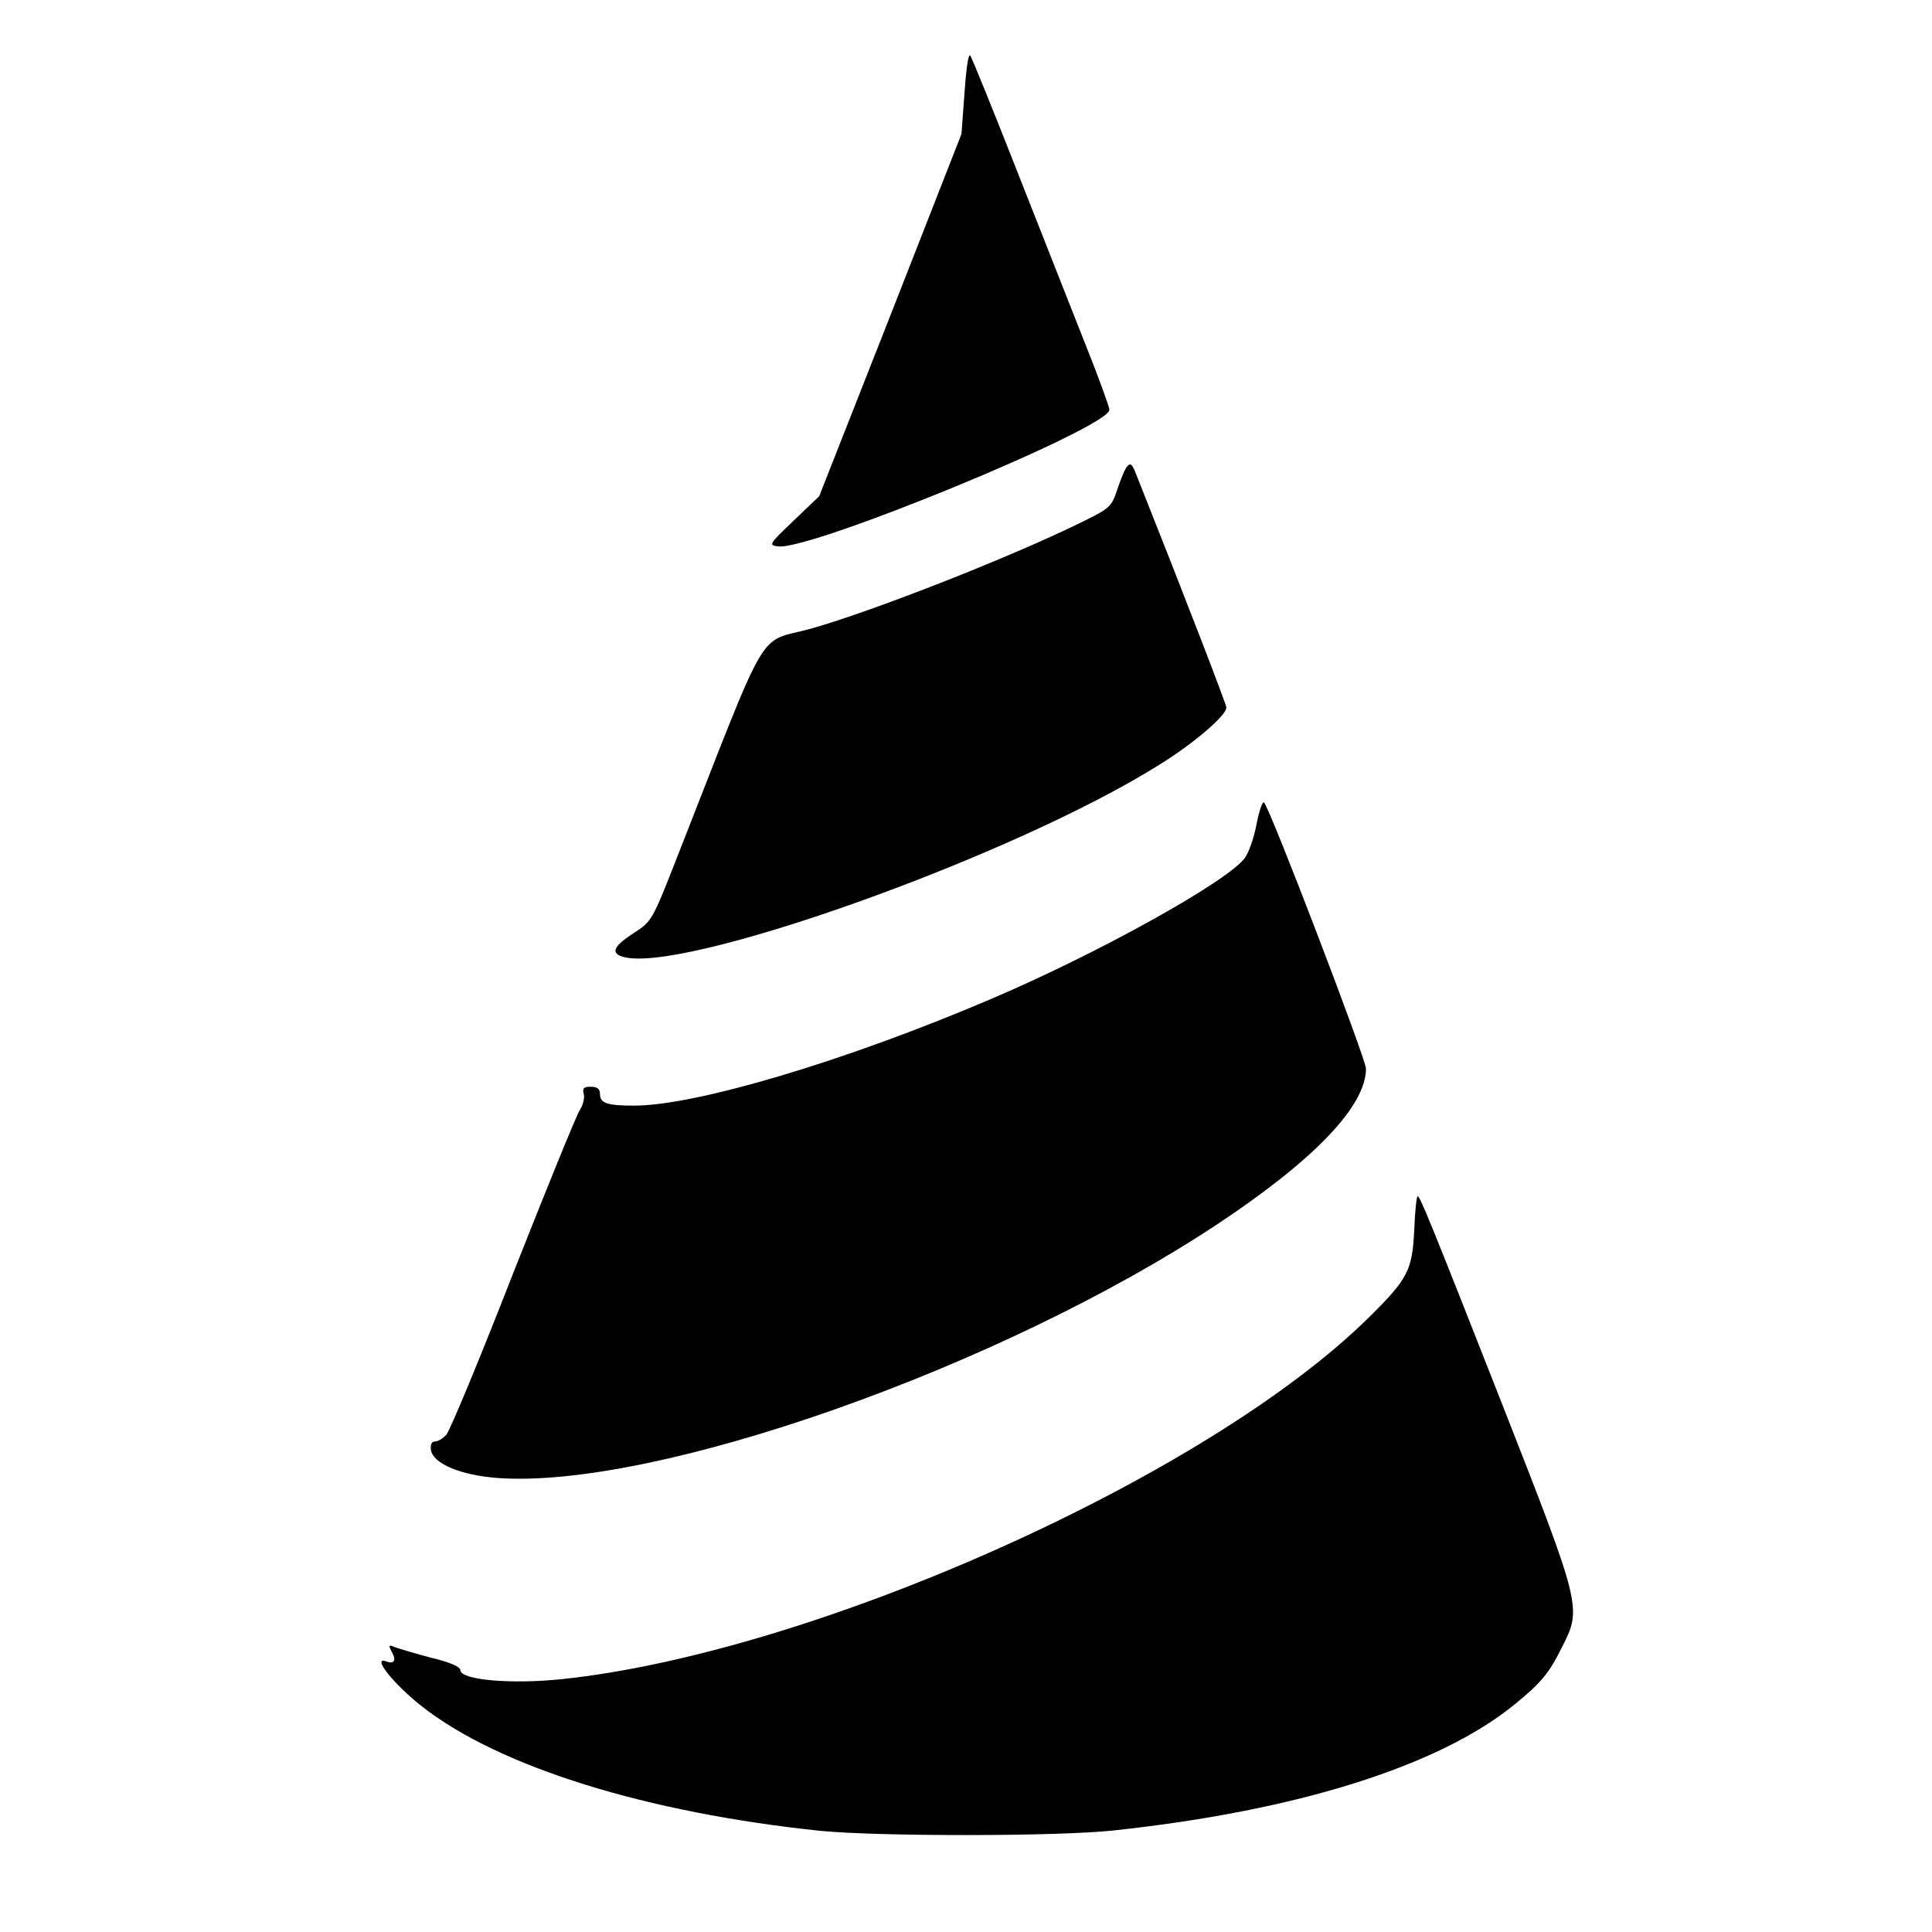
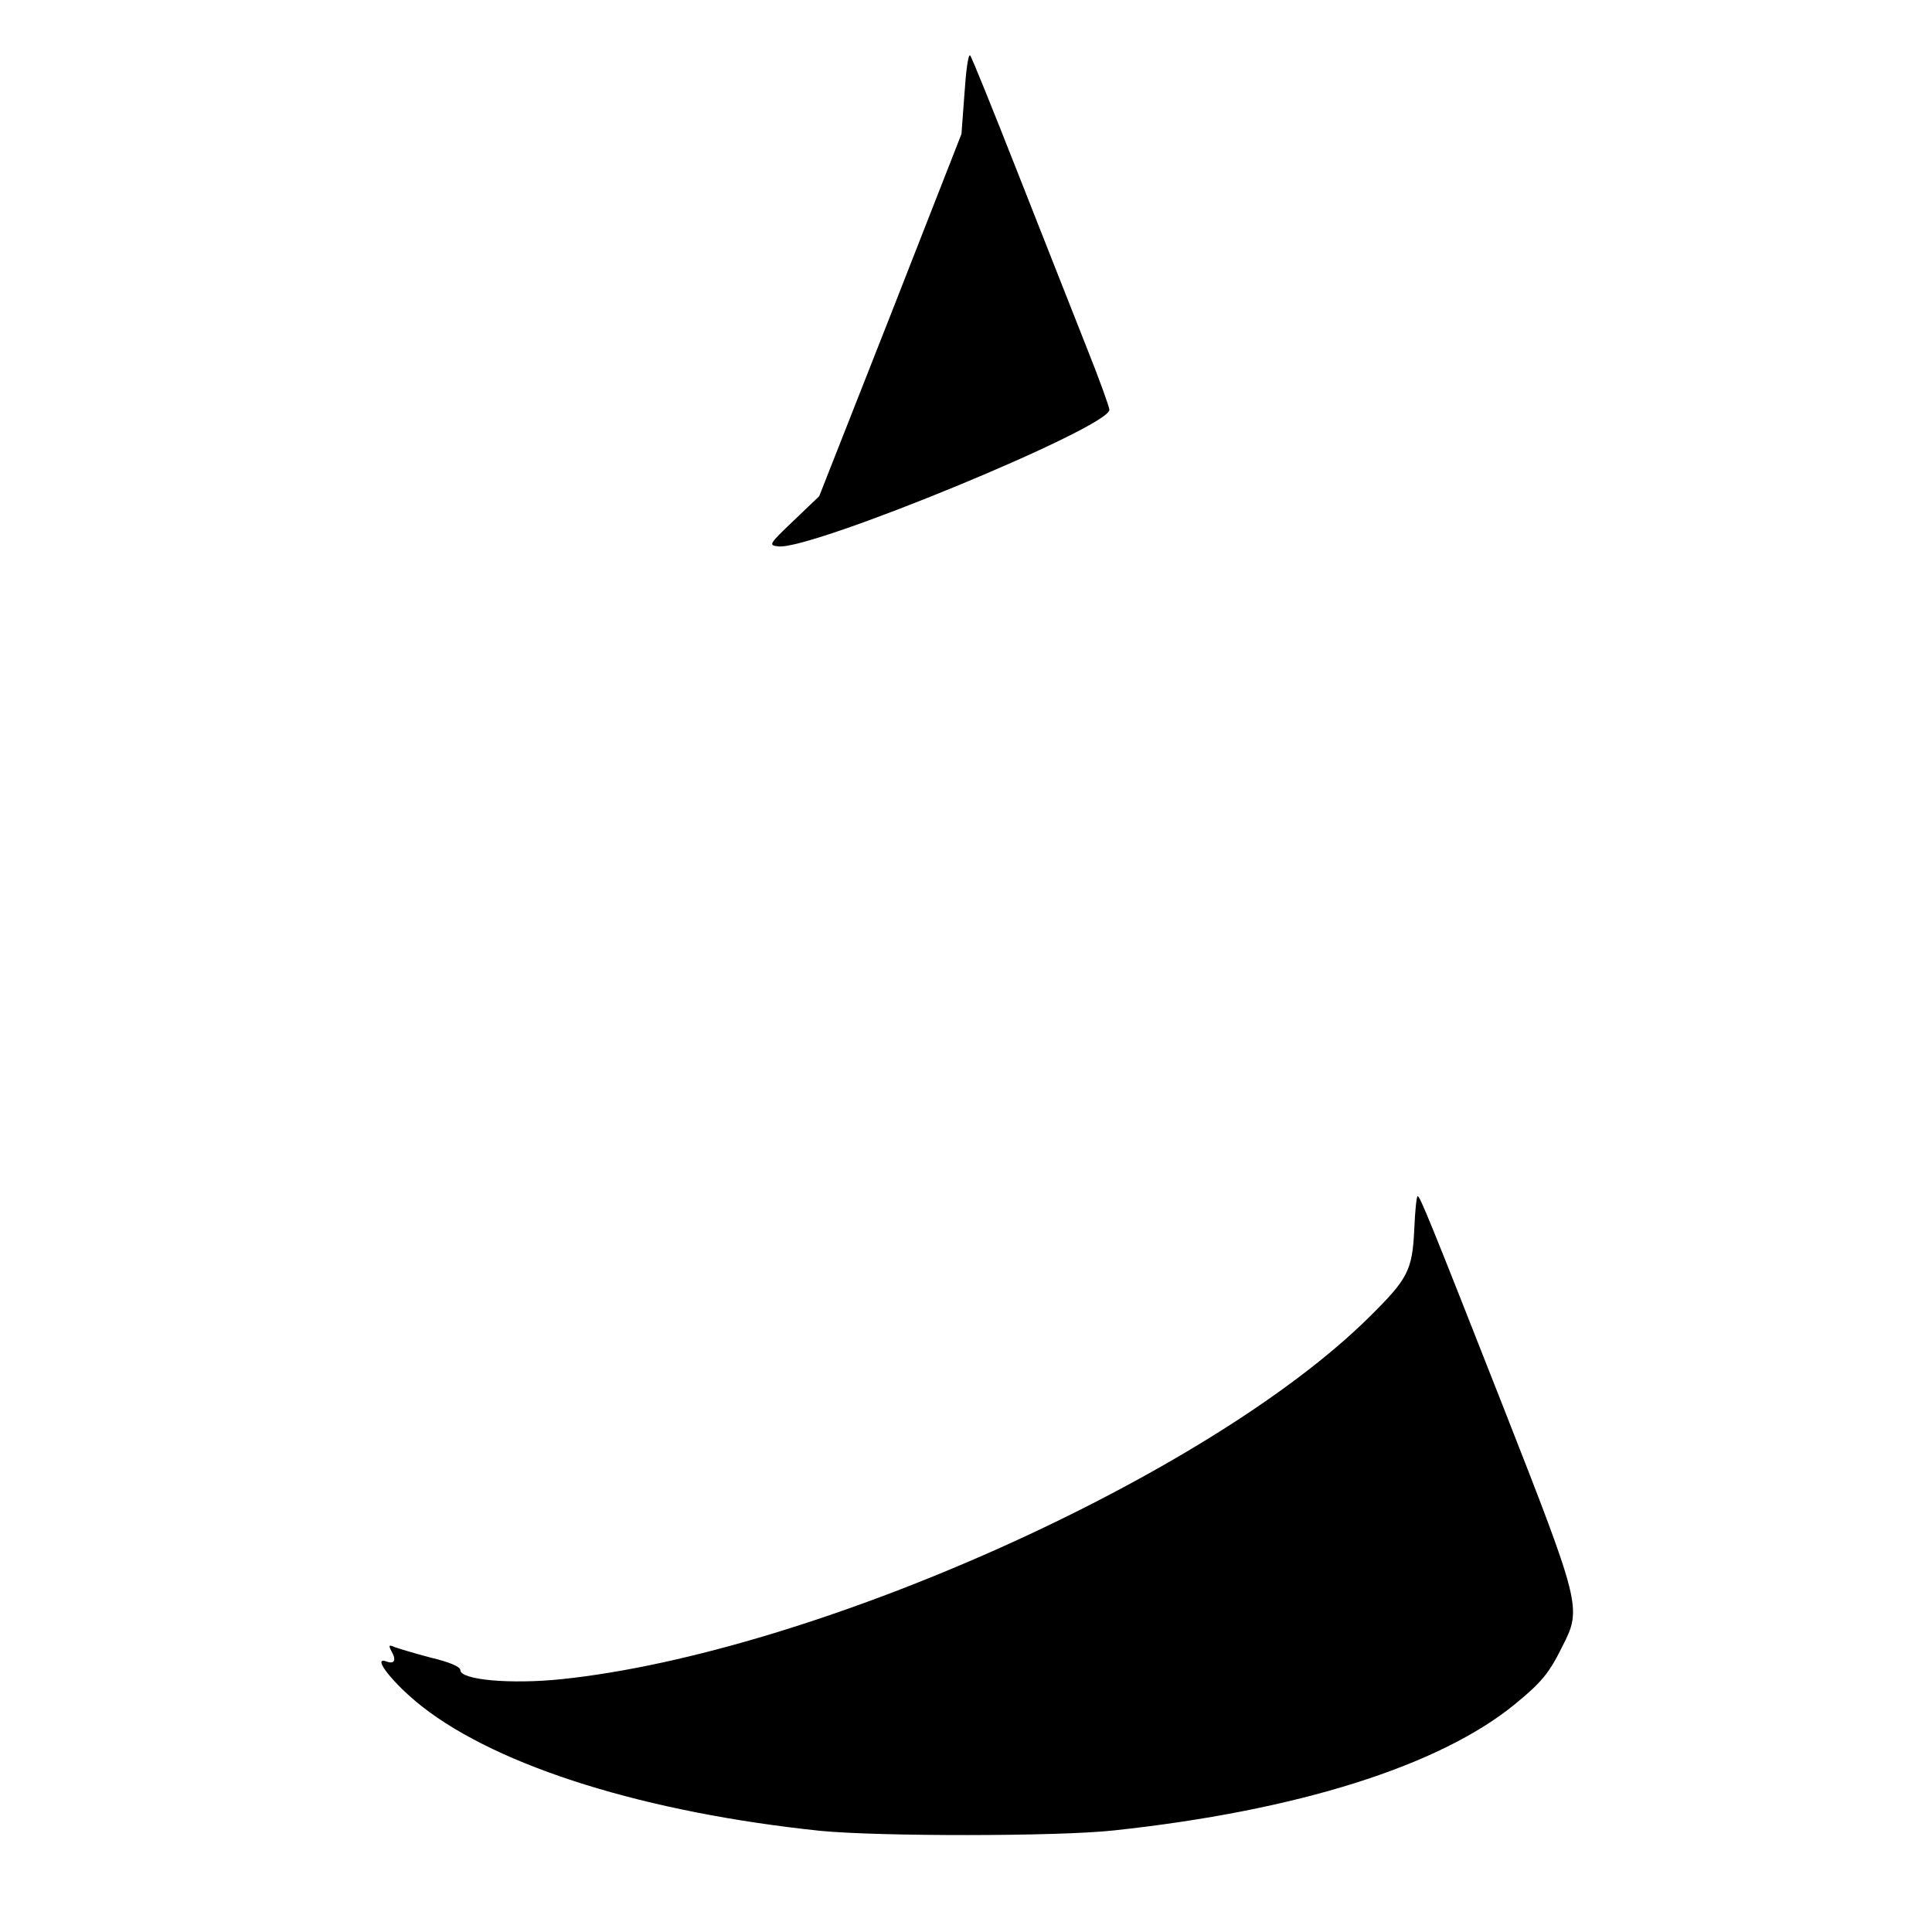
<svg xmlns="http://www.w3.org/2000/svg" version="1.0" width="512pt" height="512pt" viewBox="0 0 512 512" preserveAspectRatio="xMidYMid meet">
  <g transform="translate(0,512) scale(0.1,-0.1)" fill="#000000" stroke="none">
    <path d="M2556 4873 l-8 -108 -188 -480 -189 -480 -68 -65 c-66 -63 -67 -65 -40 -68 88 -10 877 315 877 362 0 7 -27 82 -61 167 -33 84 -115 291 -181 459 -66 168 -123 309 -127 313 -5 5 -11 -40 -15 -100z" />
-     <path d="M2983 3878 c-4 -7 -15 -33 -23 -58 -14 -42 -20 -48 -90 -82 -181 -90 -554 -237 -721 -284 -147 -41 -104 32 -361 -622 -59 -150 -61 -154 -109 -185 -51 -33 -60 -51 -33 -61 144 -55 1039 263 1429 509 90 56 175 129 175 150 0 8 -105 281 -241 623 -10 25 -15 27 -26 10z" />
-     <path d="M3330 2936 c-7 -37 -21 -77 -32 -91 -50 -64 -391 -253 -673 -373 -384 -164 -781 -282 -944 -282 -72 0 -91 6 -91 31 0 13 -7 19 -24 19 -19 0 -23 -4 -19 -19 3 -10 -2 -30 -10 -42 -9 -13 -88 -208 -177 -433 -88 -226 -168 -418 -177 -428 -9 -10 -22 -18 -30 -18 -9 0 -13 -8 -11 -22 5 -37 80 -68 179 -75 419 -29 1331 293 1904 672 258 171 395 314 395 413 0 25 -253 687 -270 705 -4 5 -13 -21 -20 -57z" />
    <path d="M3748 1863 c-5 -110 -17 -132 -119 -233 -426 -422 -1471 -890 -2141 -960 -135 -14 -268 -2 -268 24 0 9 -28 21 -78 33 -42 11 -85 24 -96 28 -16 7 -17 5 -8 -12 13 -23 7 -34 -14 -26 -41 15 20 -61 94 -119 205 -161 596 -282 1057 -330 155 -15 627 -15 775 1 487 52 865 171 1065 335 71 58 91 83 126 154 51 100 49 108 -159 638 -191 486 -219 554 -225 554 -3 0 -7 -39 -9 -87z" />
  </g>
</svg>